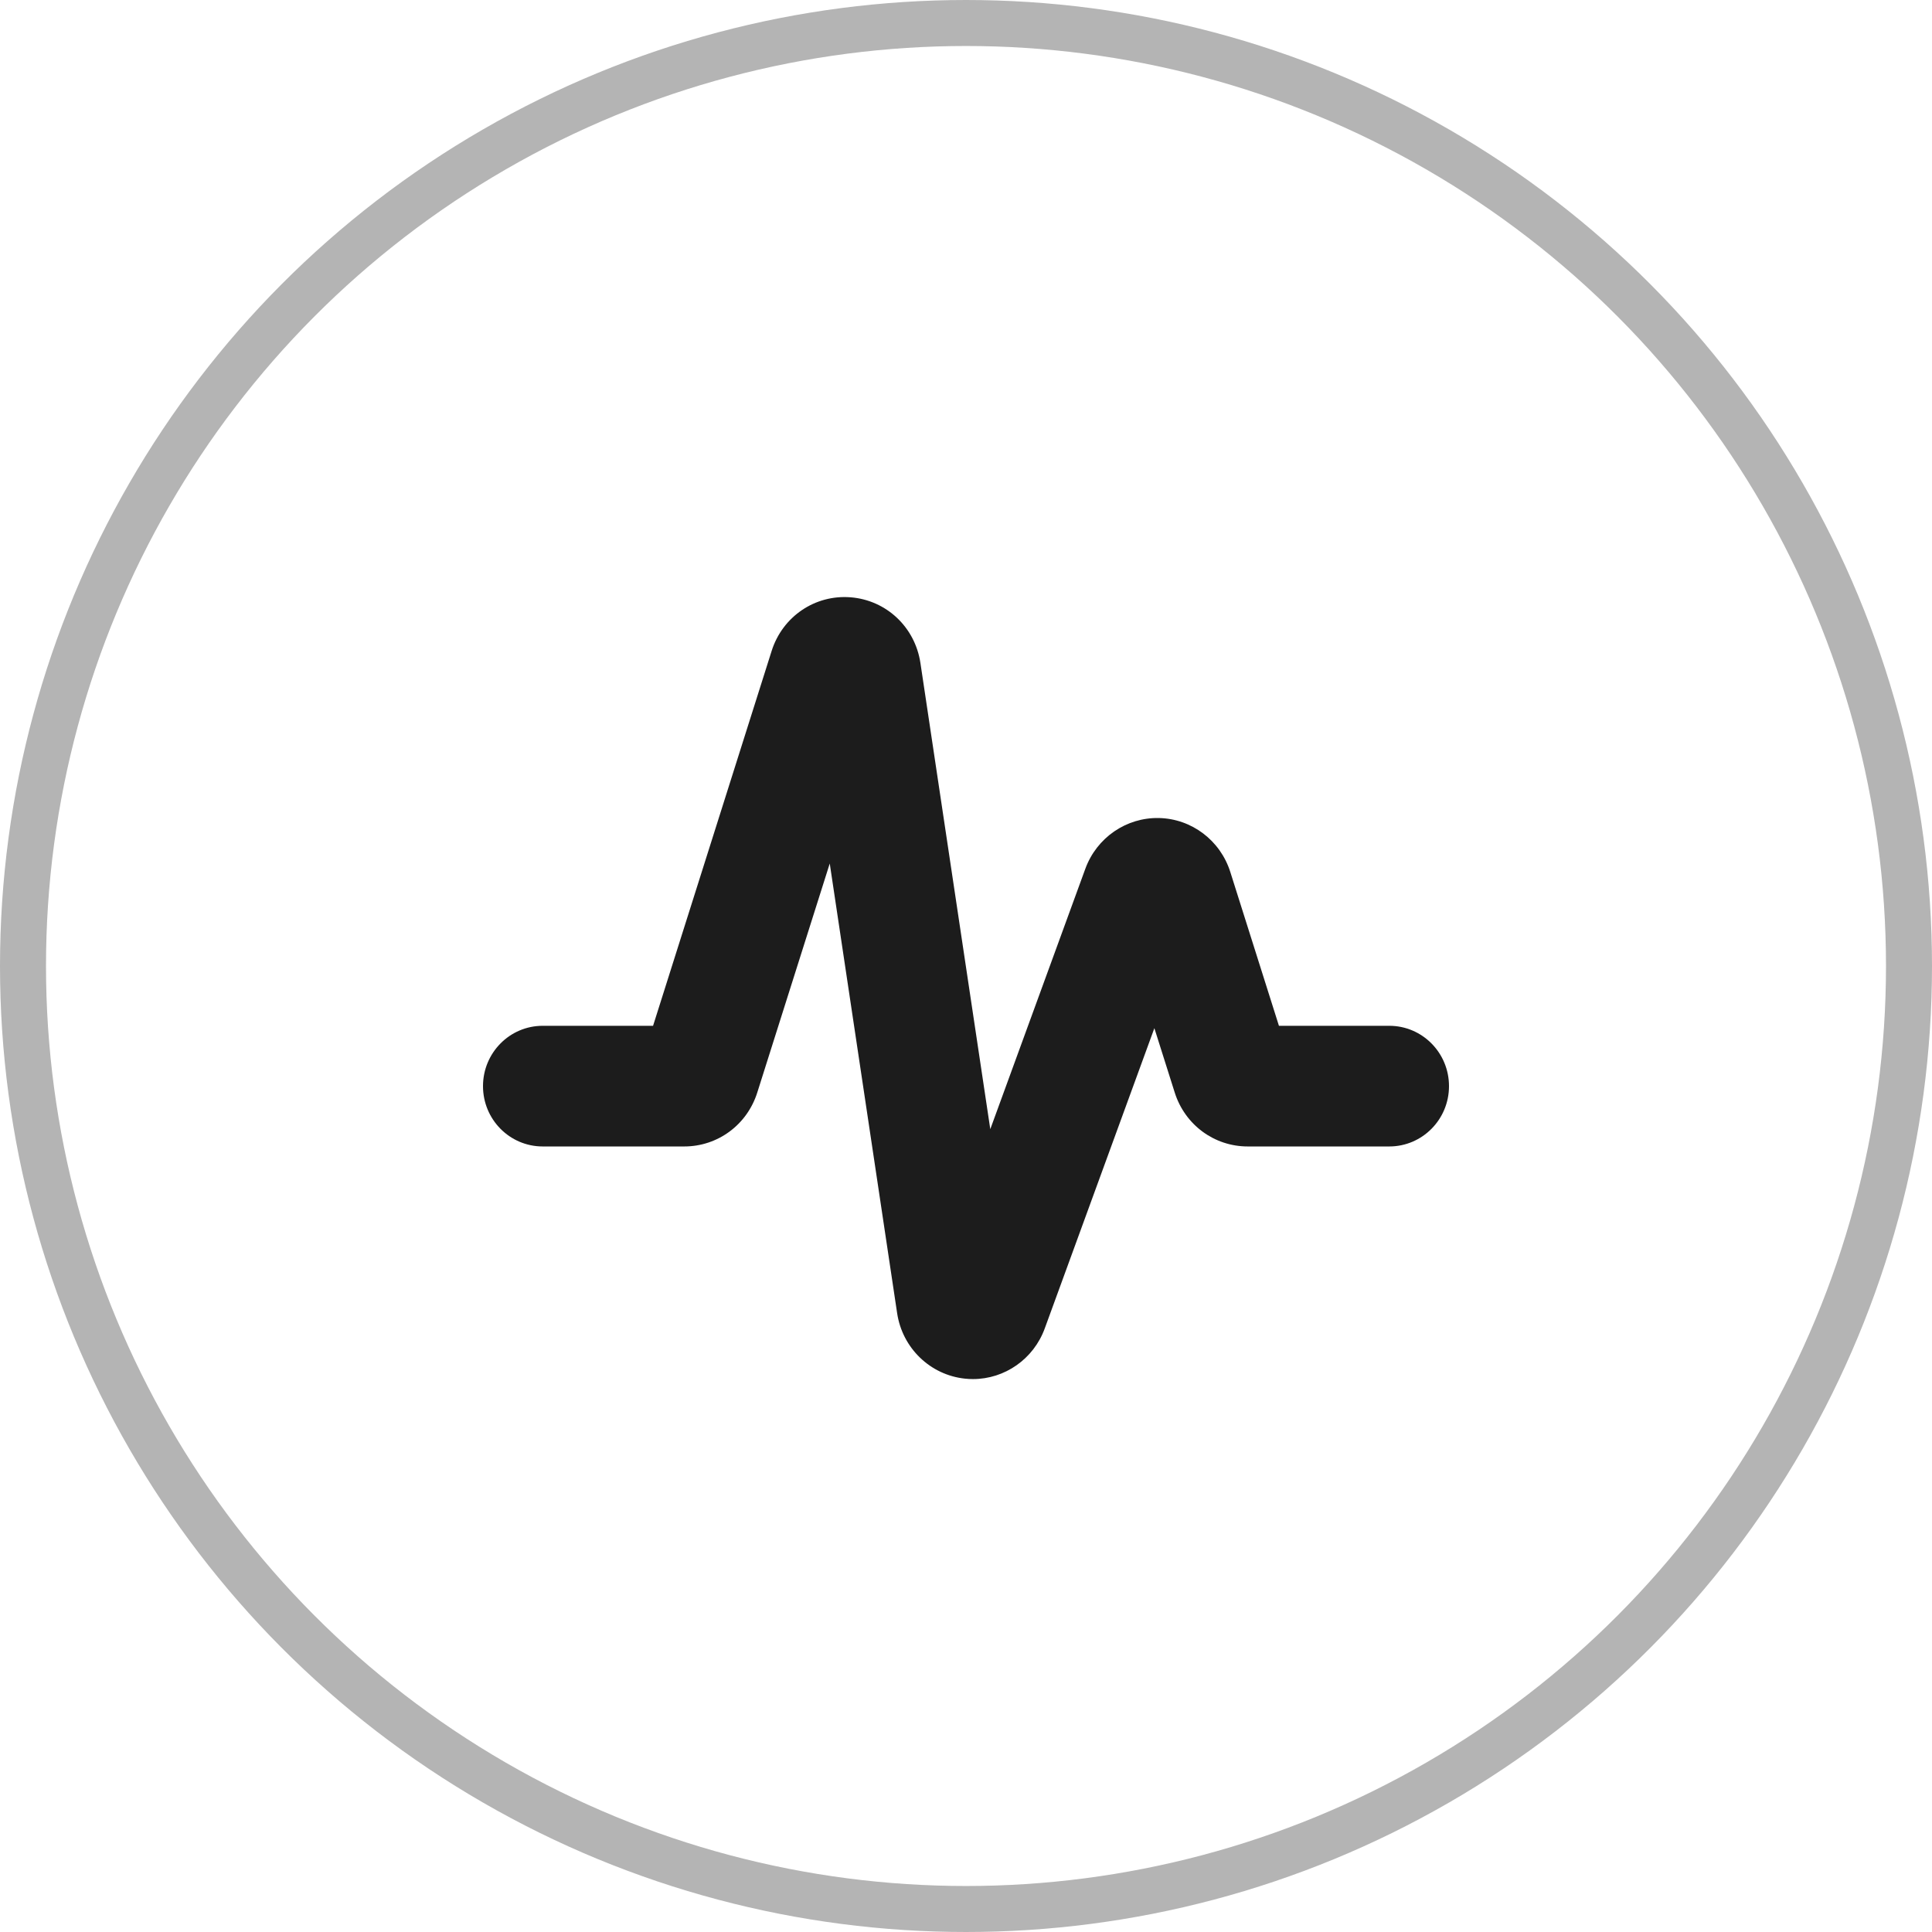
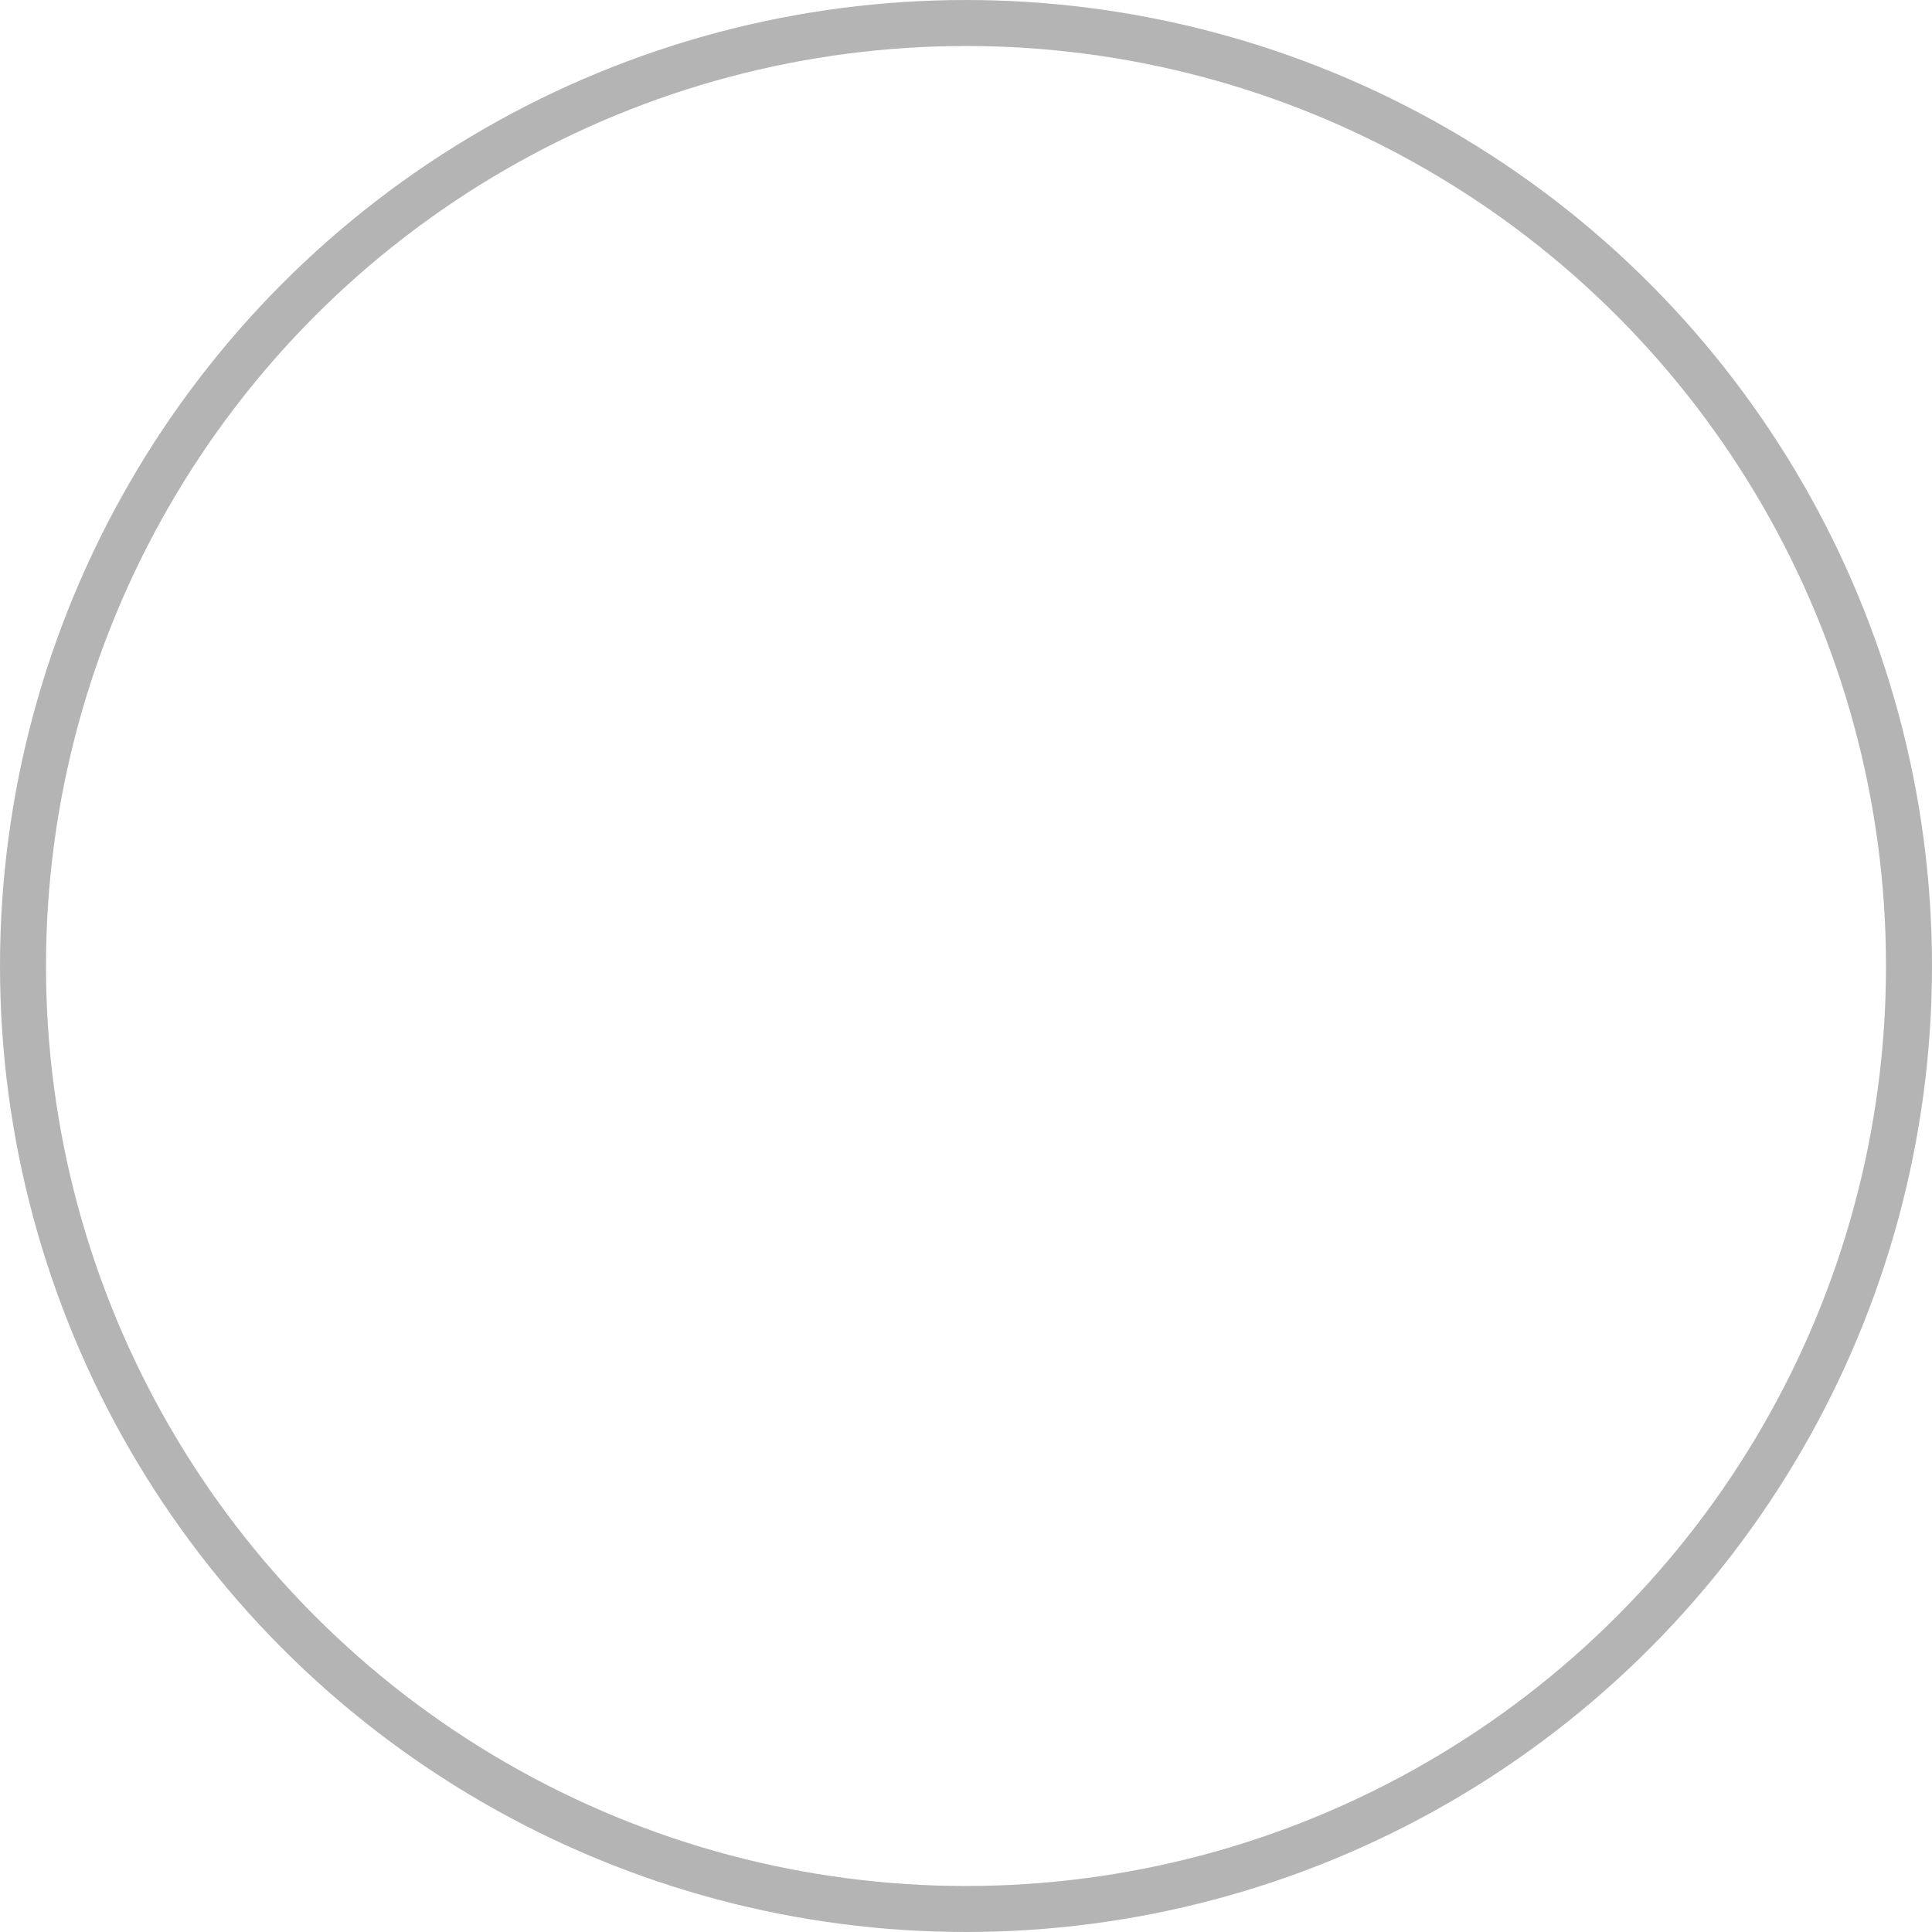
<svg xmlns="http://www.w3.org/2000/svg" width="42px" height="42px" viewBox="0 0 42 42" version="1.1">
  <title>dietary-supplement-icon</title>
  <g id="Round-4" stroke="none" stroke-width="1" fill="none" fill-rule="evenodd">
    <g id="nev-homepage-v3" transform="translate(-583, -2742)">
      <g id="Chart" transform="translate(329.676, 2618)">
        <g id="Dietary-Supplement" transform="translate(235.324, 97)">
          <g id="dietary-supplement-icon" transform="translate(18, 27)">
            <circle id="Oval-Copy-10" stroke-opacity="0.293" stroke="#000000" cx="21" cy="21" r="20.5" />
-             <path d="M21.151,29.98 C21.094,29.98 21.038,29.977 20.981,29.971 C20.225,29.893 19.617,29.308 19.503,28.548 L18.038,18.772 L16.462,23.752 C16.24,24.453 15.603,24.923 14.875,24.923 L11.798,24.923 C11.081,24.923 10.5,24.336 10.5,23.612 C10.5,22.887 11.081,22.3 11.798,22.3 L14.197,22.3 L16.775,14.15 C17.012,13.402 17.719,12.922 18.495,12.985 C19.27,13.048 19.892,13.634 20.009,14.412 L21.528,24.547 L23.595,18.884 C23.842,18.21 24.484,17.768 25.195,17.783 C25.906,17.799 26.528,18.27 26.745,18.954 L27.803,22.3 L30.202,22.3 C30.919,22.3 31.5,22.887 31.5,23.612 C31.5,24.336 30.919,24.923 30.202,24.923 L27.125,24.923 C26.397,24.923 25.76,24.453 25.538,23.752 L25.095,22.352 L22.712,28.879 C22.469,29.545 21.842,29.98 21.151,29.98" id="Fill-1" fill="#1C1C1C" />
          </g>
        </g>
      </g>
    </g>
  </g>
</svg>